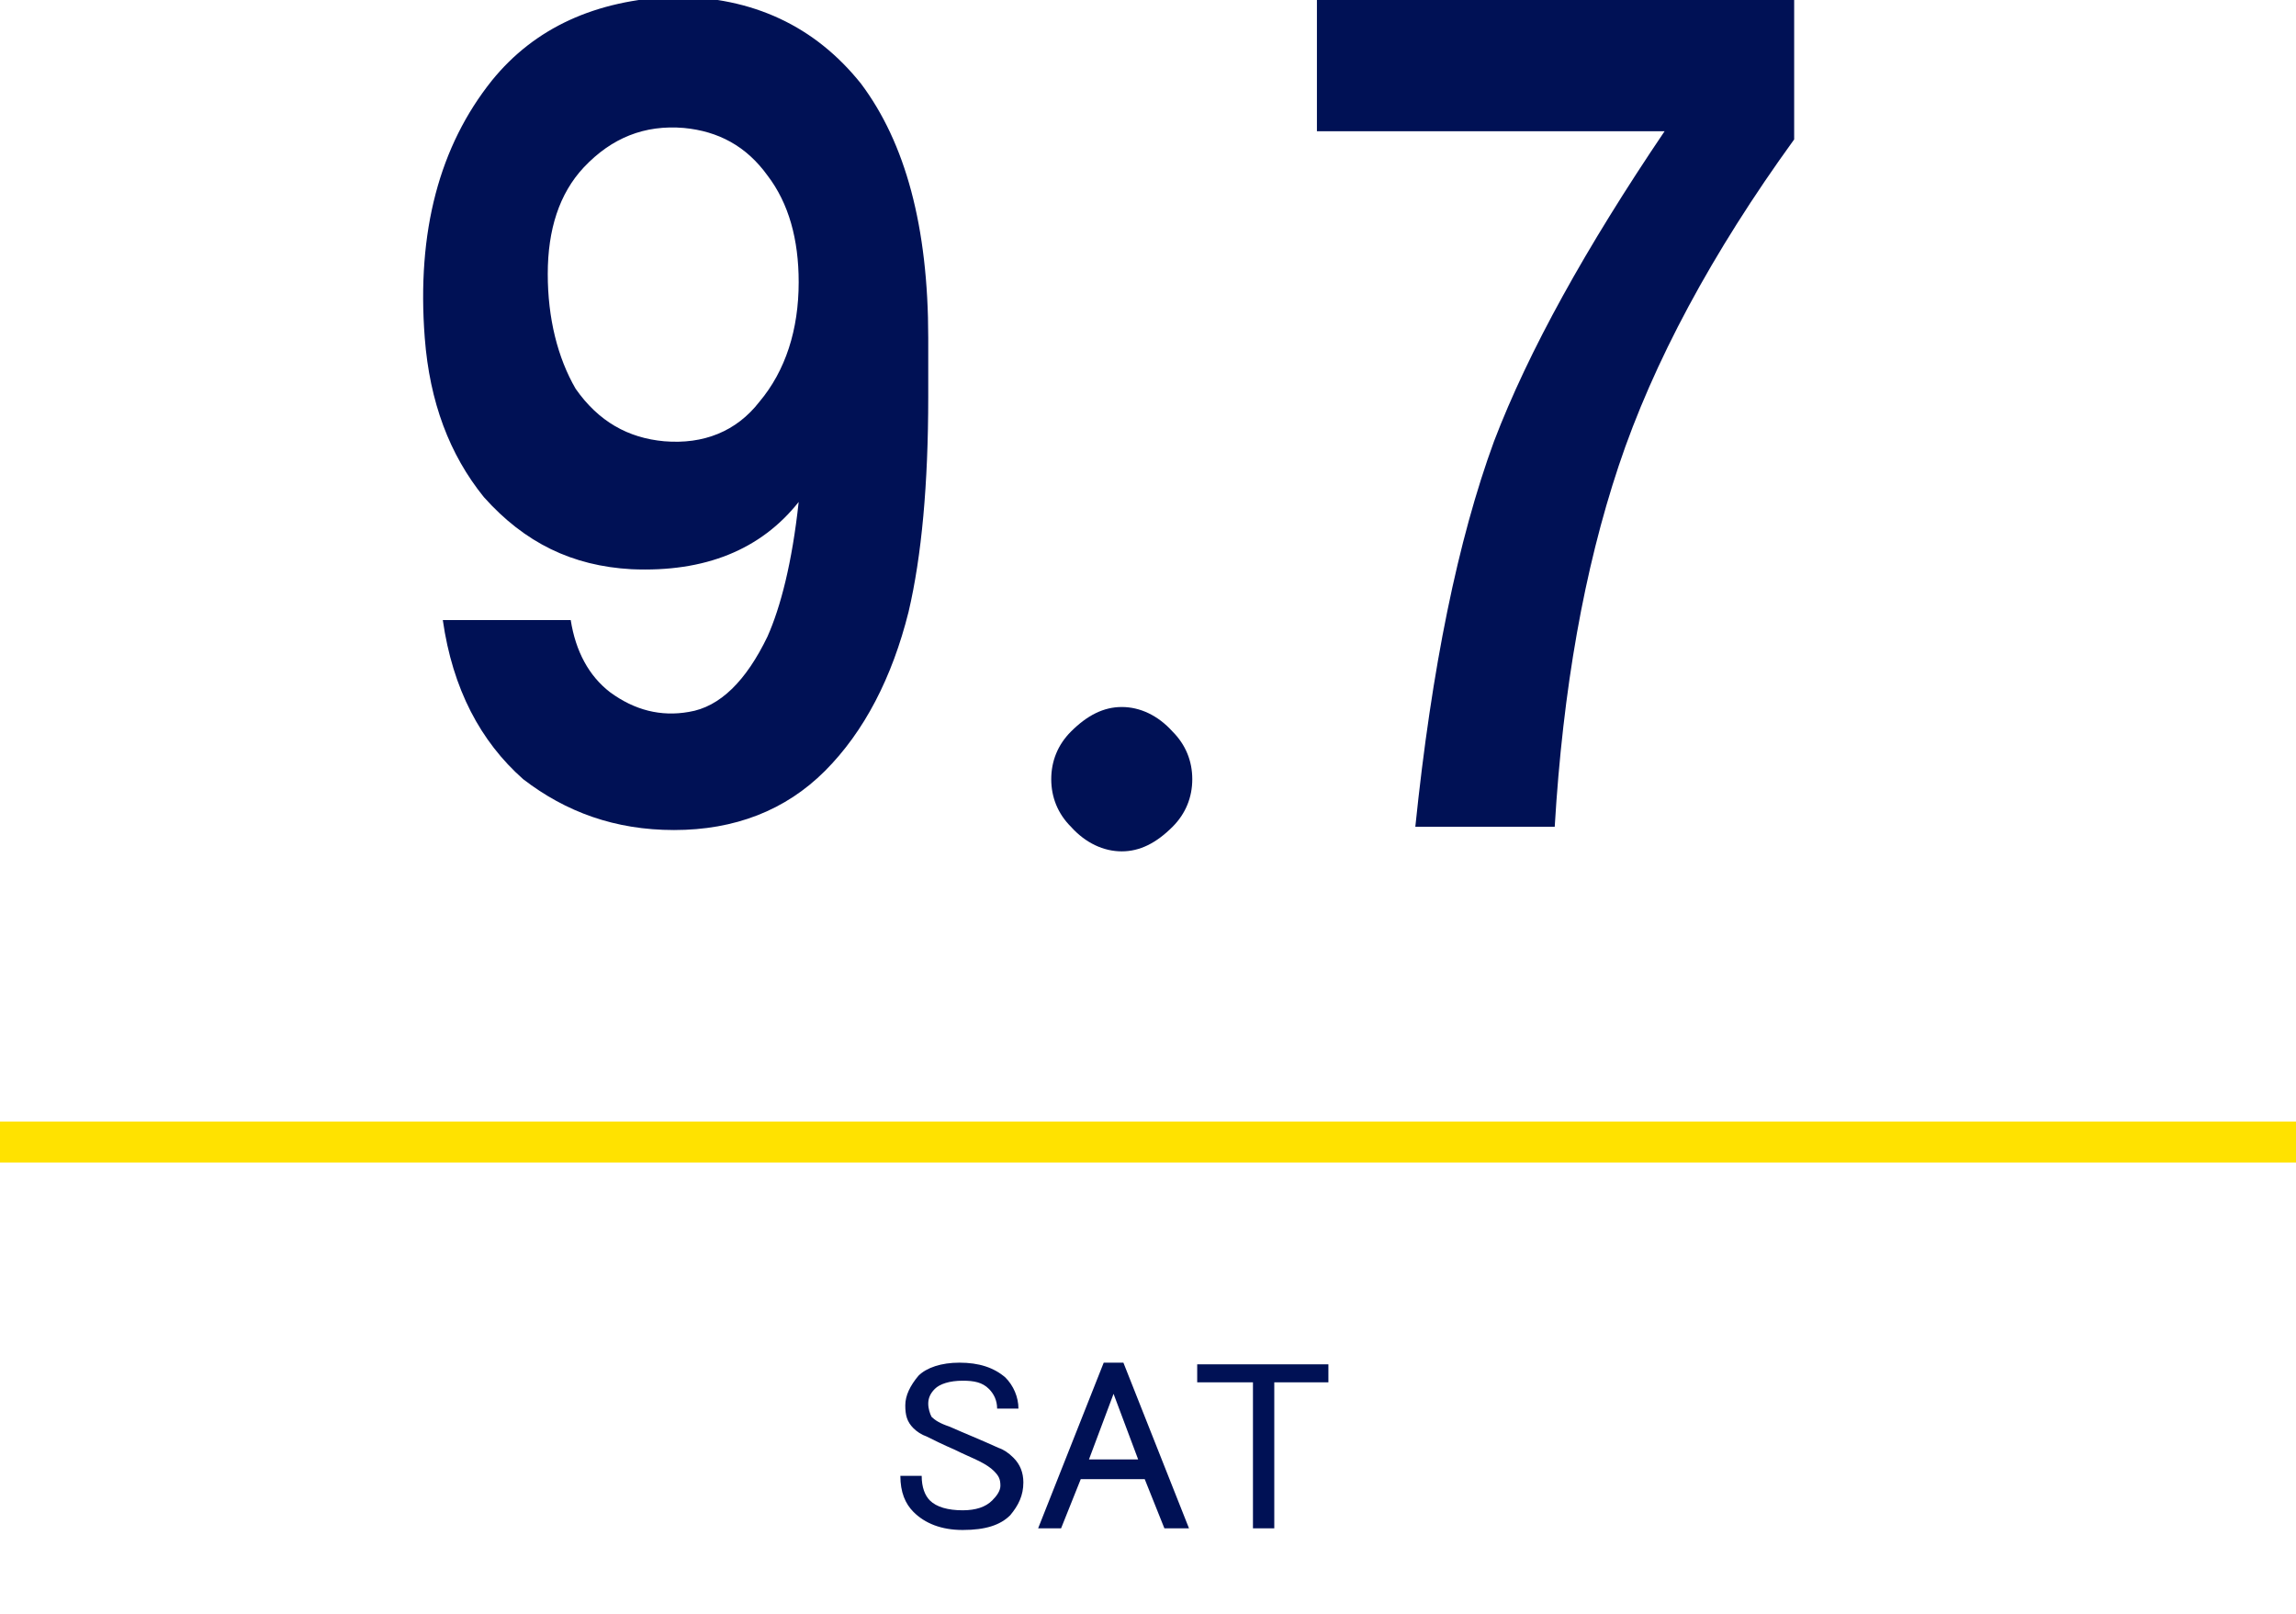
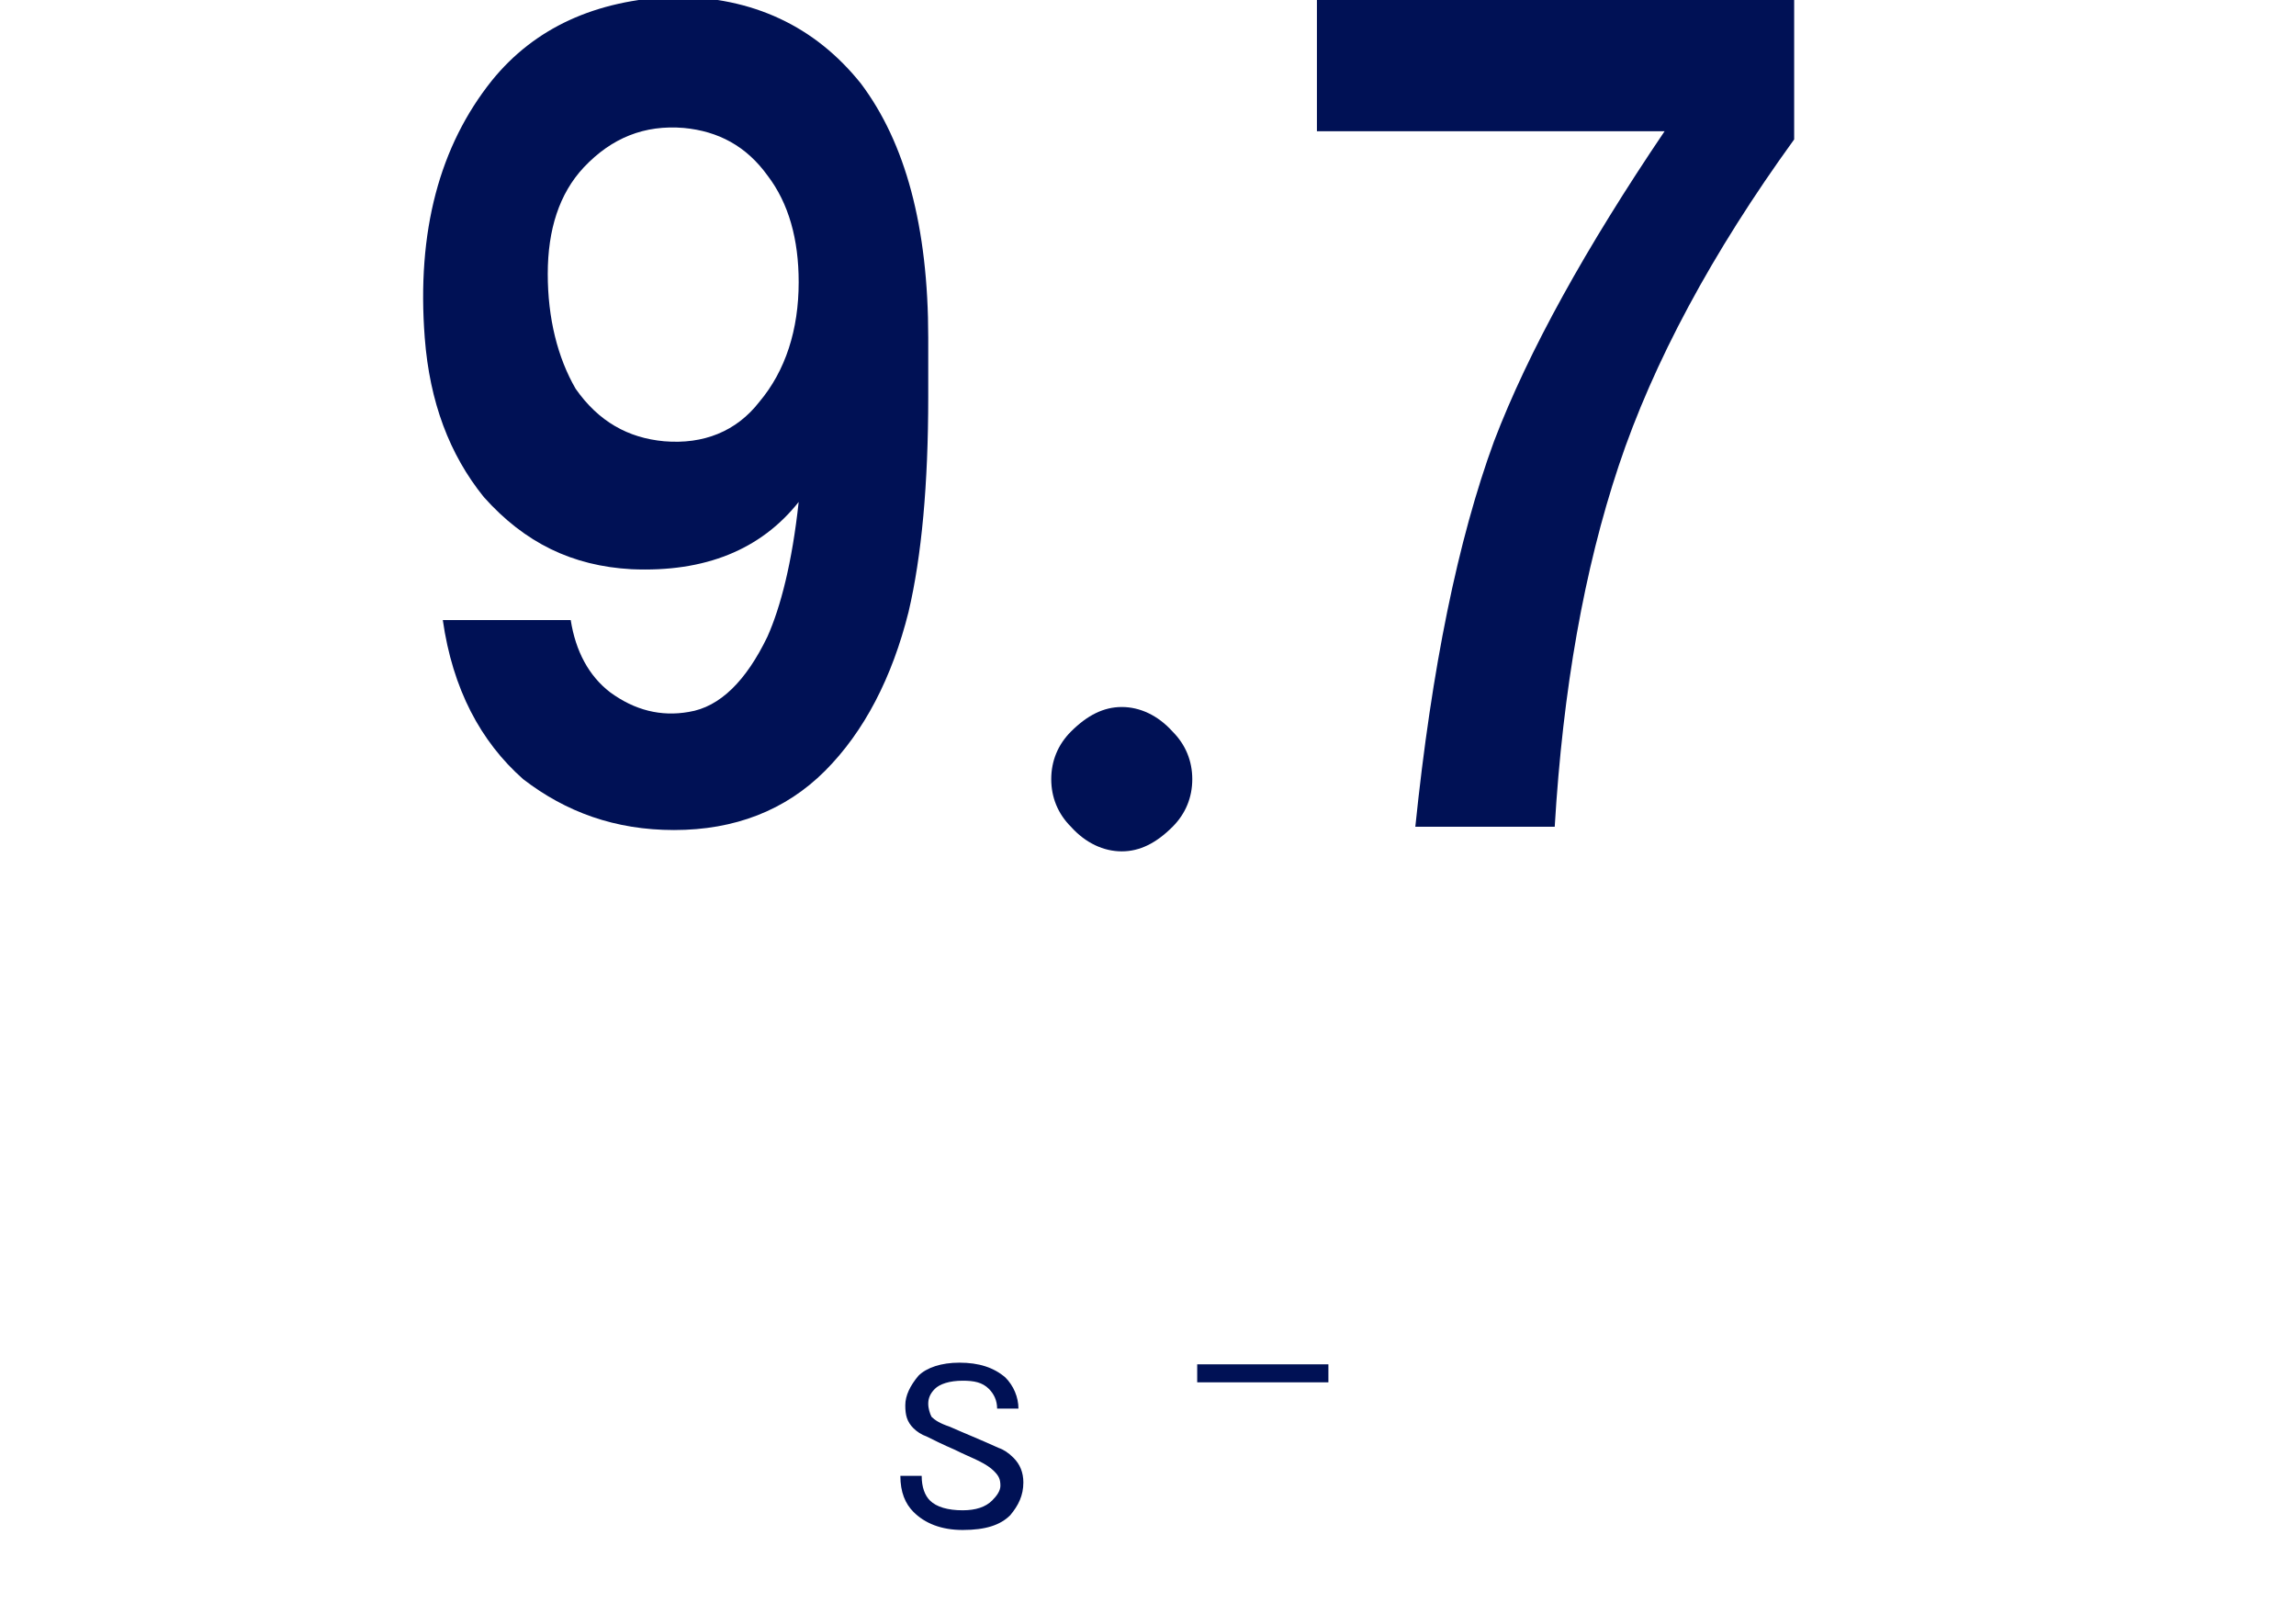
<svg xmlns="http://www.w3.org/2000/svg" version="1.1" id="レイヤー_1" x="0px" y="0px" viewBox="0 0 140 98.4" style="enable-background:new 0 0 140 98.4;" xml:space="preserve">
  <style type="text/css">
	.st0{enable-background:new    ;}
	.st1{fill:#001155;}
	.st2{fill:#FFE200;}
</style>
  <g id="グループ_9746" transform="translate(-408 -655.63)">
    <g class="st0">
      <path class="st1" d="M464,739.5c0.5-0.5,1.4-0.8,2.5-0.8c1.2,0,2.1,0.3,2.8,0.9c0.5,0.5,0.8,1.2,0.8,1.9h-1.3    c0-0.5-0.2-0.9-0.5-1.2c-0.4-0.4-0.9-0.5-1.6-0.5c-0.8,0-1.4,0.2-1.7,0.5c-0.3,0.3-0.4,0.6-0.4,0.9s0.1,0.6,0.2,0.8    c0.2,0.2,0.5,0.4,1.1,0.6c0.9,0.4,1.9,0.8,3,1.3c0.3,0.1,0.6,0.3,0.9,0.6c0.4,0.4,0.6,0.9,0.6,1.5c0,0.8-0.3,1.4-0.8,2    c-0.6,0.6-1.5,0.9-2.9,0.9c-1.3,0-2.3-0.4-3-1.1c-0.5-0.5-0.8-1.2-0.8-2.2h1.3c0,0.7,0.2,1.2,0.5,1.5c0.4,0.4,1.1,0.6,2,0.6    c0.8,0,1.4-0.2,1.8-0.6c0.3-0.3,0.5-0.6,0.5-0.9c0-0.4-0.1-0.6-0.4-0.9c-0.2-0.2-0.5-0.4-0.9-0.6c-0.4-0.2-0.9-0.4-1.5-0.7    c-0.7-0.3-1.3-0.6-1.7-0.8c-0.3-0.1-0.6-0.3-0.8-0.5c-0.4-0.4-0.5-0.8-0.5-1.4C463.2,740.7,463.5,740.1,464,739.5z" />
-       <path class="st1" d="M471.3,748.8l4-10.1h1.2l4,10.1H479l-1.2-3h-3.9l-1.2,3H471.3z M475.9,740.6l-1.5,4h3L475.9,740.6z" />
-       <path class="st1" d="M481,738.8h8v1.1h-3.3v8.9h-1.3v-8.9H481V738.8z" />
+       <path class="st1" d="M481,738.8h8v1.1h-3.3v8.9v-8.9H481V738.8z" />
    </g>
-     <rect id="長方形_9625" x="408" y="724" class="st2" width="140" height="2.5" />
  </g>
  <g>
    <path class="st1" d="M27,37.8h7.8c0.3,1.9,1.1,3.4,2.4,4.4c1.5,1.1,3.1,1.5,4.8,1.2c1.9-0.3,3.5-1.9,4.8-4.6   c0.8-1.8,1.5-4.5,1.9-8.2c-2.3,2.9-5.7,4.3-10.2,4.1c-3.6-0.2-6.5-1.6-9-4.4c-2.1-2.6-3.3-5.8-3.6-9.7c-0.5-6.5,0.9-11.7,4.1-15.7   c2.6-3.2,6.3-4.9,11.1-5.1c4.8,0,8.6,1.8,11.4,5.3c2.7,3.6,4.1,8.7,4.1,15.5v3.6c0,5.3-0.4,9.7-1.2,13.1c-1,4-2.7,7.3-5.1,9.7   s-5.5,3.6-9.2,3.6c-3.6,0-6.6-1.1-9.2-3.1C29.3,45.2,27.6,42,27,37.8z M40.5,26.9c2.4,0.2,4.4-0.6,5.8-2.4c1.6-1.9,2.4-4.4,2.4-7.3   c0-2.6-0.6-4.8-1.9-6.5c-1.3-1.8-3-2.7-5.1-2.9c-2.4-0.2-4.4,0.6-6.1,2.4c-1.5,1.6-2.2,3.8-2.2,6.5c0,2.7,0.6,5.1,1.7,7   C36.5,25.7,38.3,26.7,40.5,26.9z" />
    <path class="st1" d="M71.5,44.6c0.8,0.8,1.2,1.8,1.2,2.9s-0.4,2.1-1.2,2.9c-1,1-2,1.5-3.1,1.5c-1.1,0-2.2-0.5-3.1-1.5   c-0.8-0.8-1.2-1.8-1.2-2.9s0.4-2.1,1.2-2.9c1-1,2-1.5,3.1-1.5C69.5,43.1,70.6,43.6,71.5,44.6z" />
    <path class="st1" d="M80.3,8V0h29.1v8.5c-5,6.9-8.6,13.6-10.7,19.9c-2.1,6.3-3.4,13.6-3.9,22h-8.5c1-9.7,2.6-17.5,4.8-23.5   c2.1-5.5,5.6-11.8,10.4-18.9H80.3z" />
  </g>
</svg>